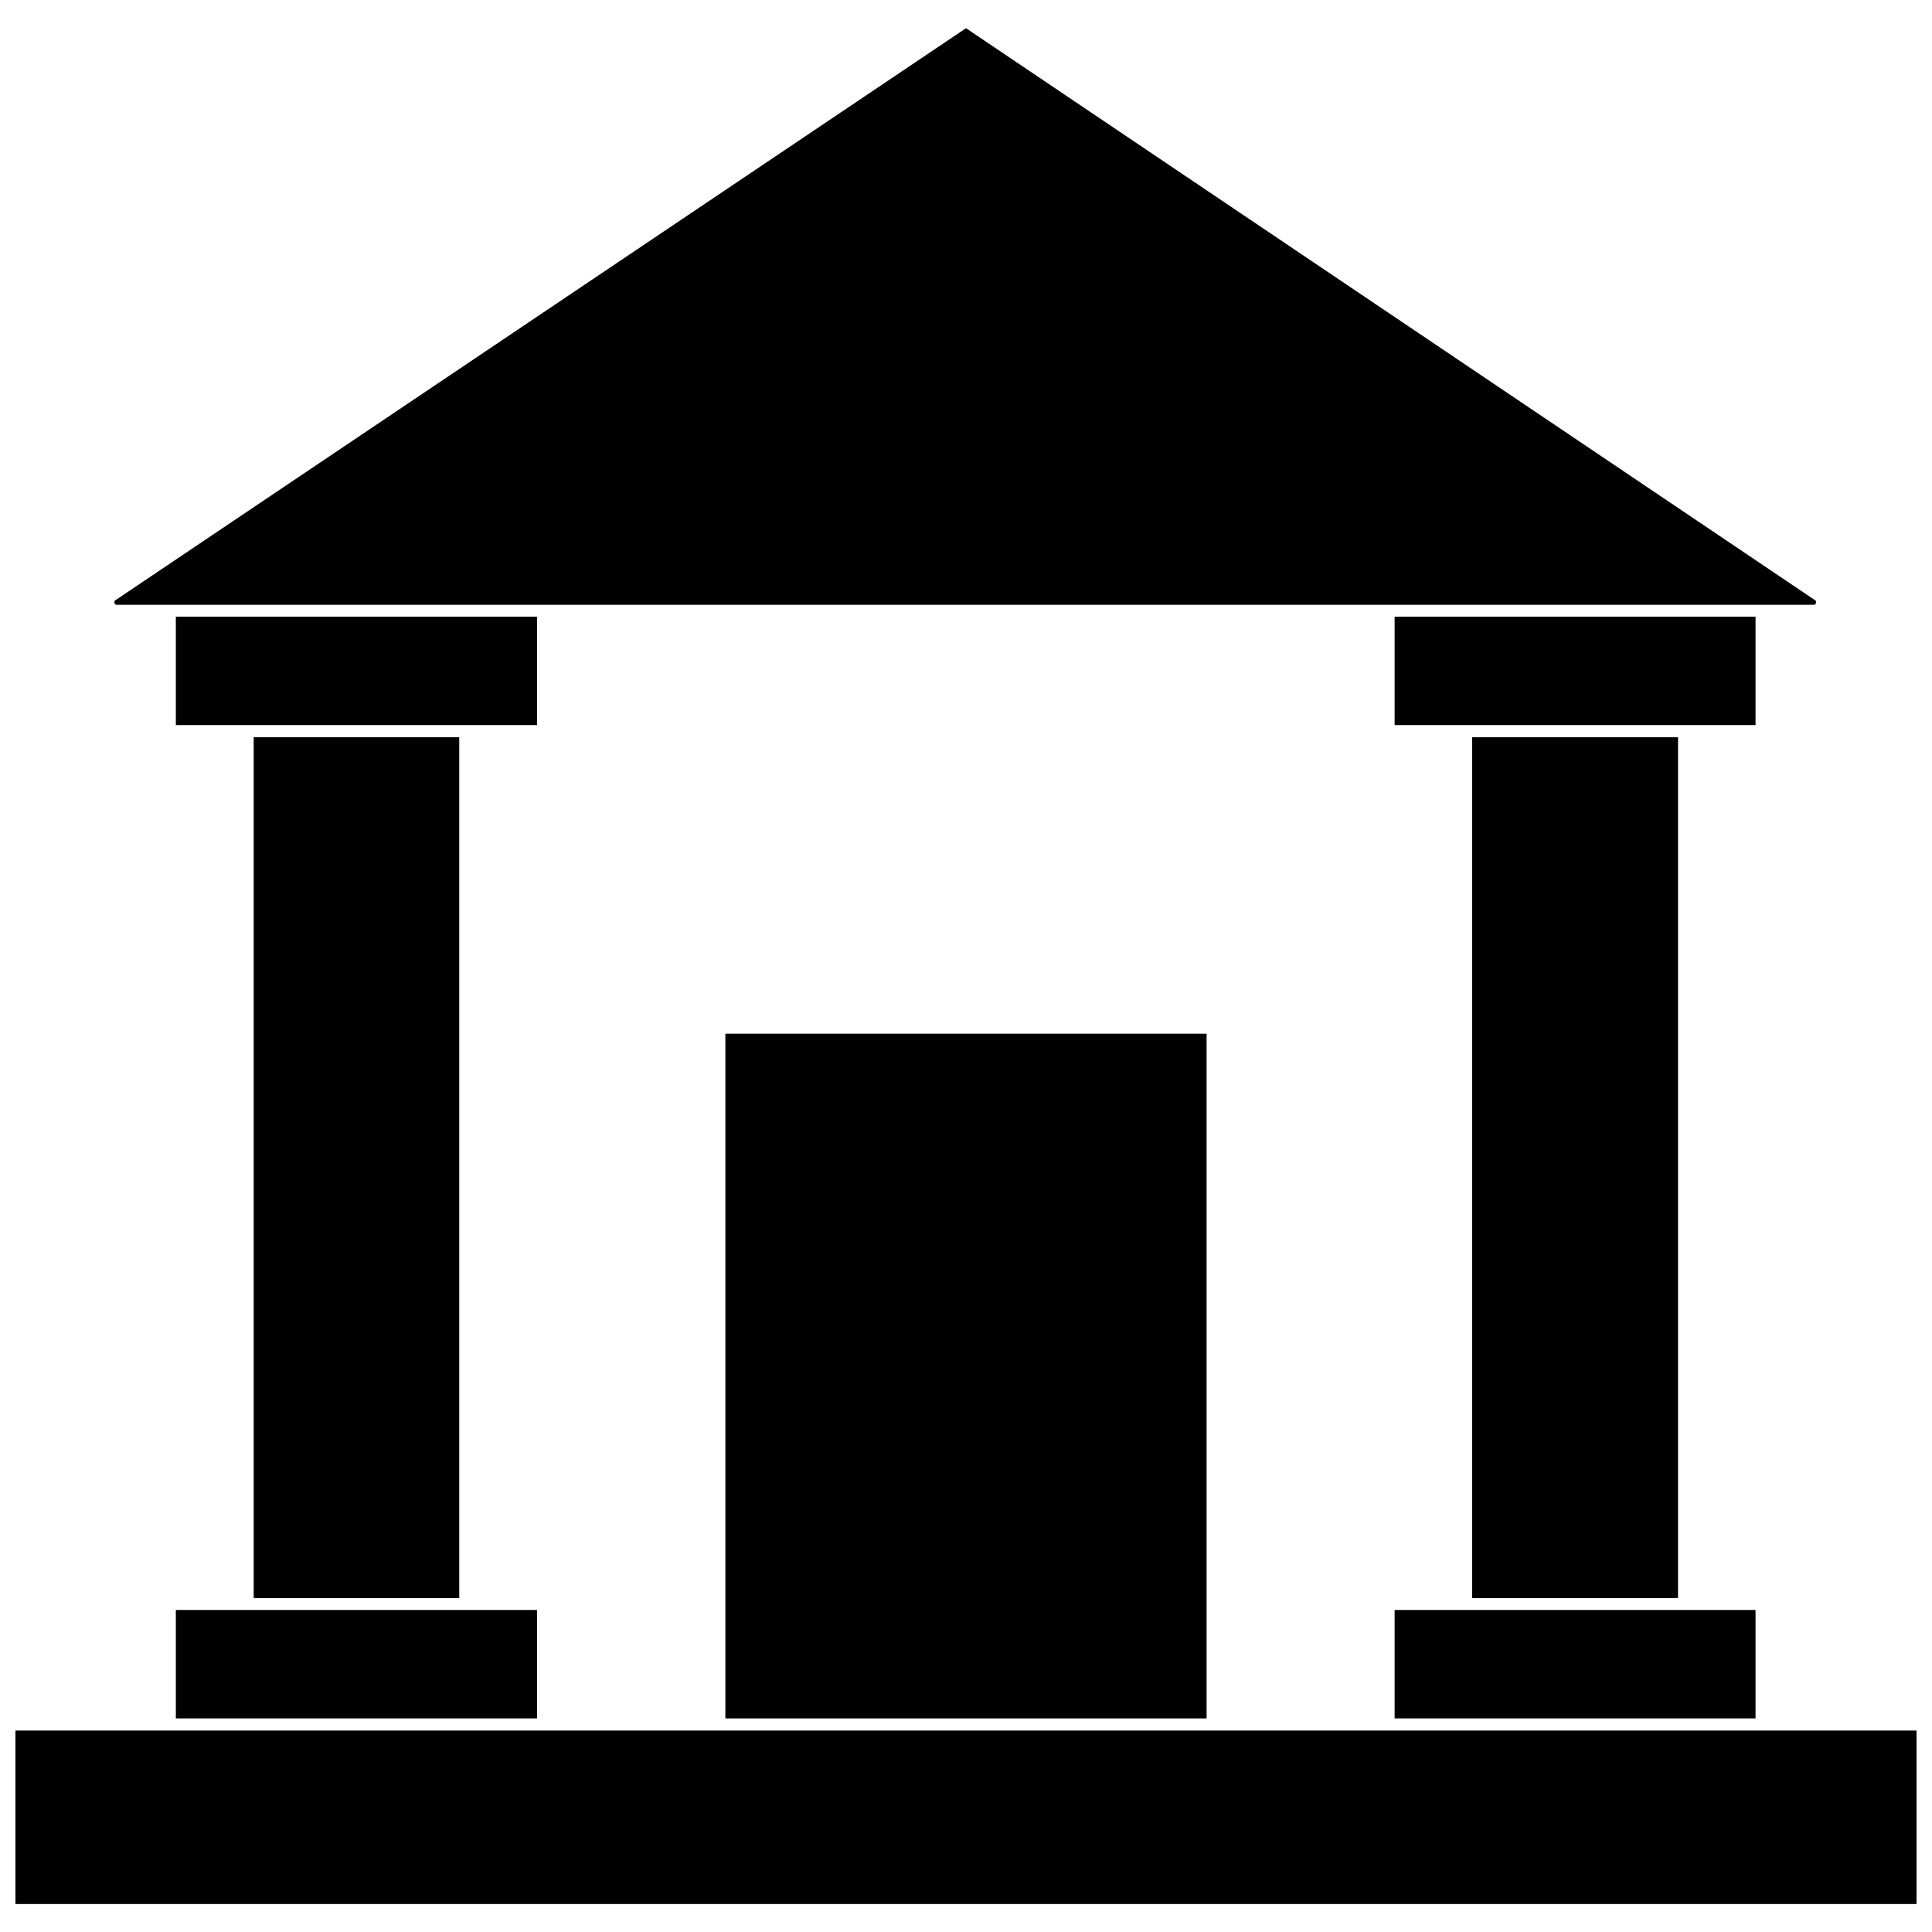
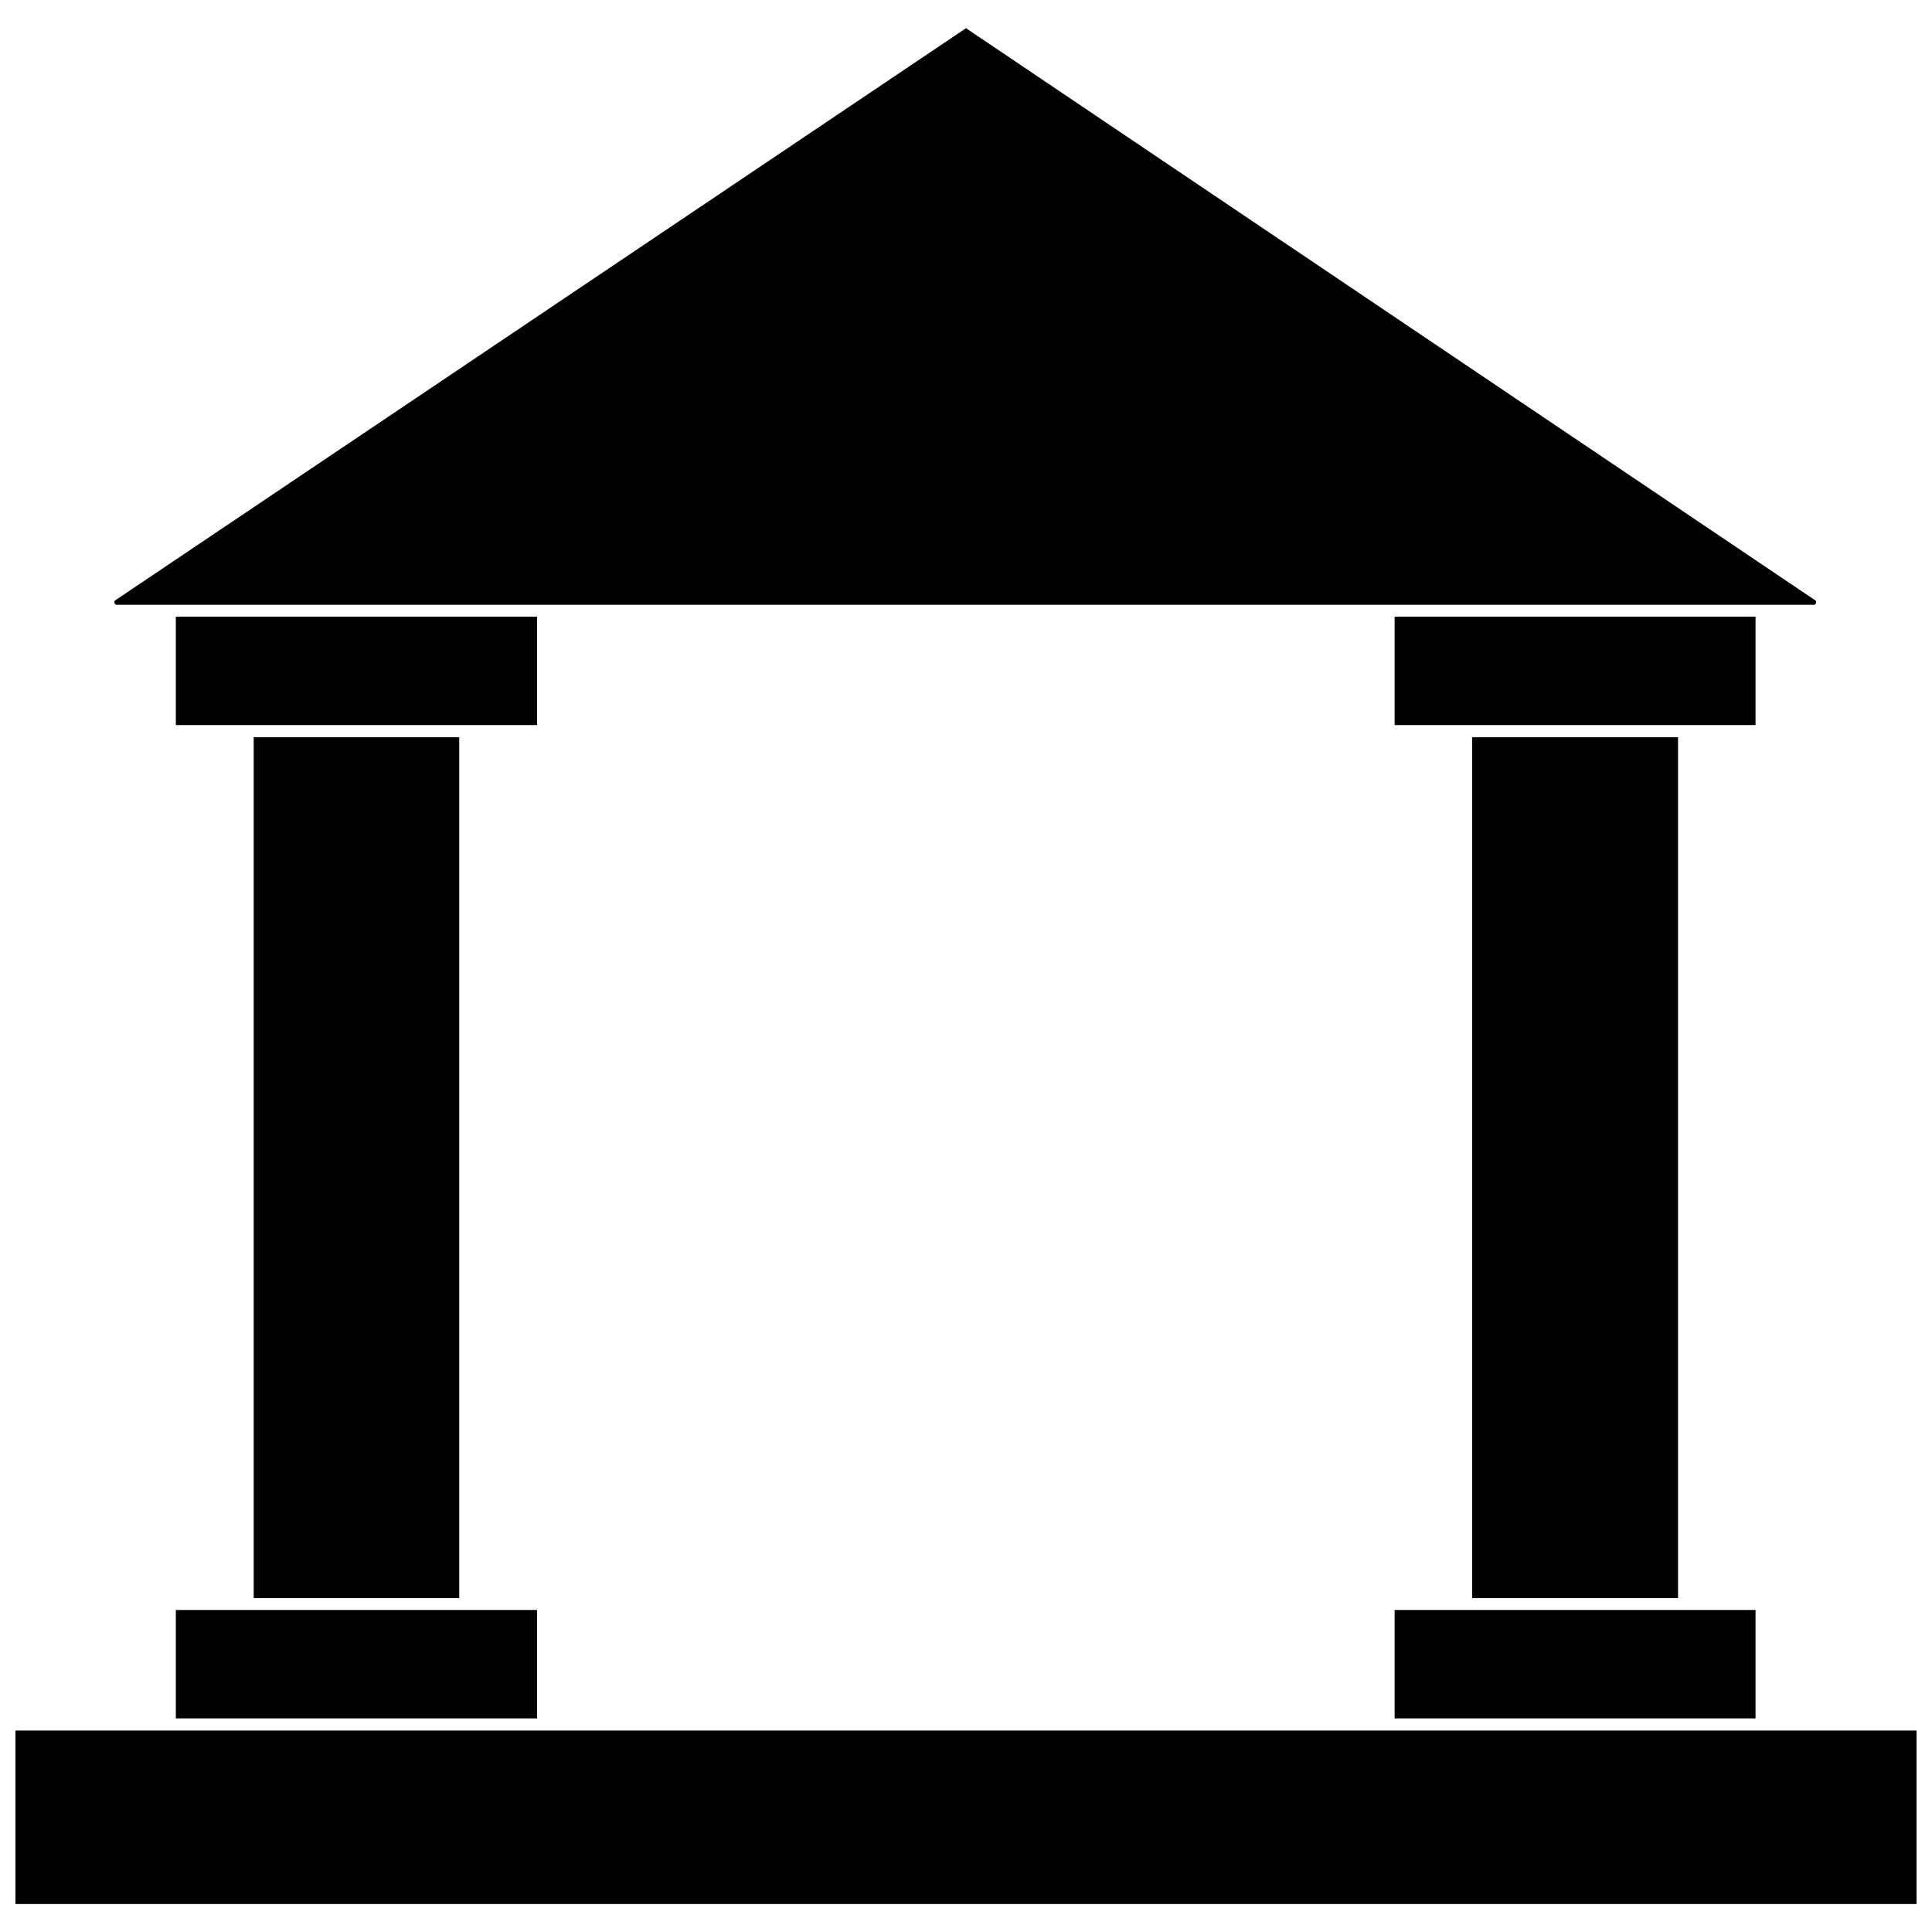
<svg xmlns="http://www.w3.org/2000/svg" width="800px" height="800px" version="1.1" viewBox="144 144 512 512">
  <defs>
    <clipPath id="a">
      <path d="m148.09 602h503.81v47h-503.81z" />
    </clipPath>
  </defs>
  <path d="m624.82 304.27c0.285-0.098 0.477-0.367 0.477-0.668s-0.191-0.57-0.477-0.668l-224.82-151.46-225.22 151.46c-0.285 0.098-0.477 0.367-0.477 0.668s0.191 0.57 0.477 0.668z" />
  <path d="m190.6 307.42h95.723v28.734h-95.723z" />
  <path d="m211.23 339.38h54.473v228.13h-54.473z" />
  <path d="m513.59 307.42h95.645v28.734h-95.645z" />
  <path d="m534.14 339.38h54.555v228.13h-54.555z" />
  <path d="m190.6 570.66h95.723v28.734h-95.723z" />
  <path d="m513.59 570.66h95.645v28.734h-95.645z" />
  <g clip-path="url(#a)">
    <path d="m148.09 602.62h503.81v45.973h-503.81z" />
  </g>
-   <path d="m336.23 417.95h127.53v181.45h-127.53z" />
</svg>